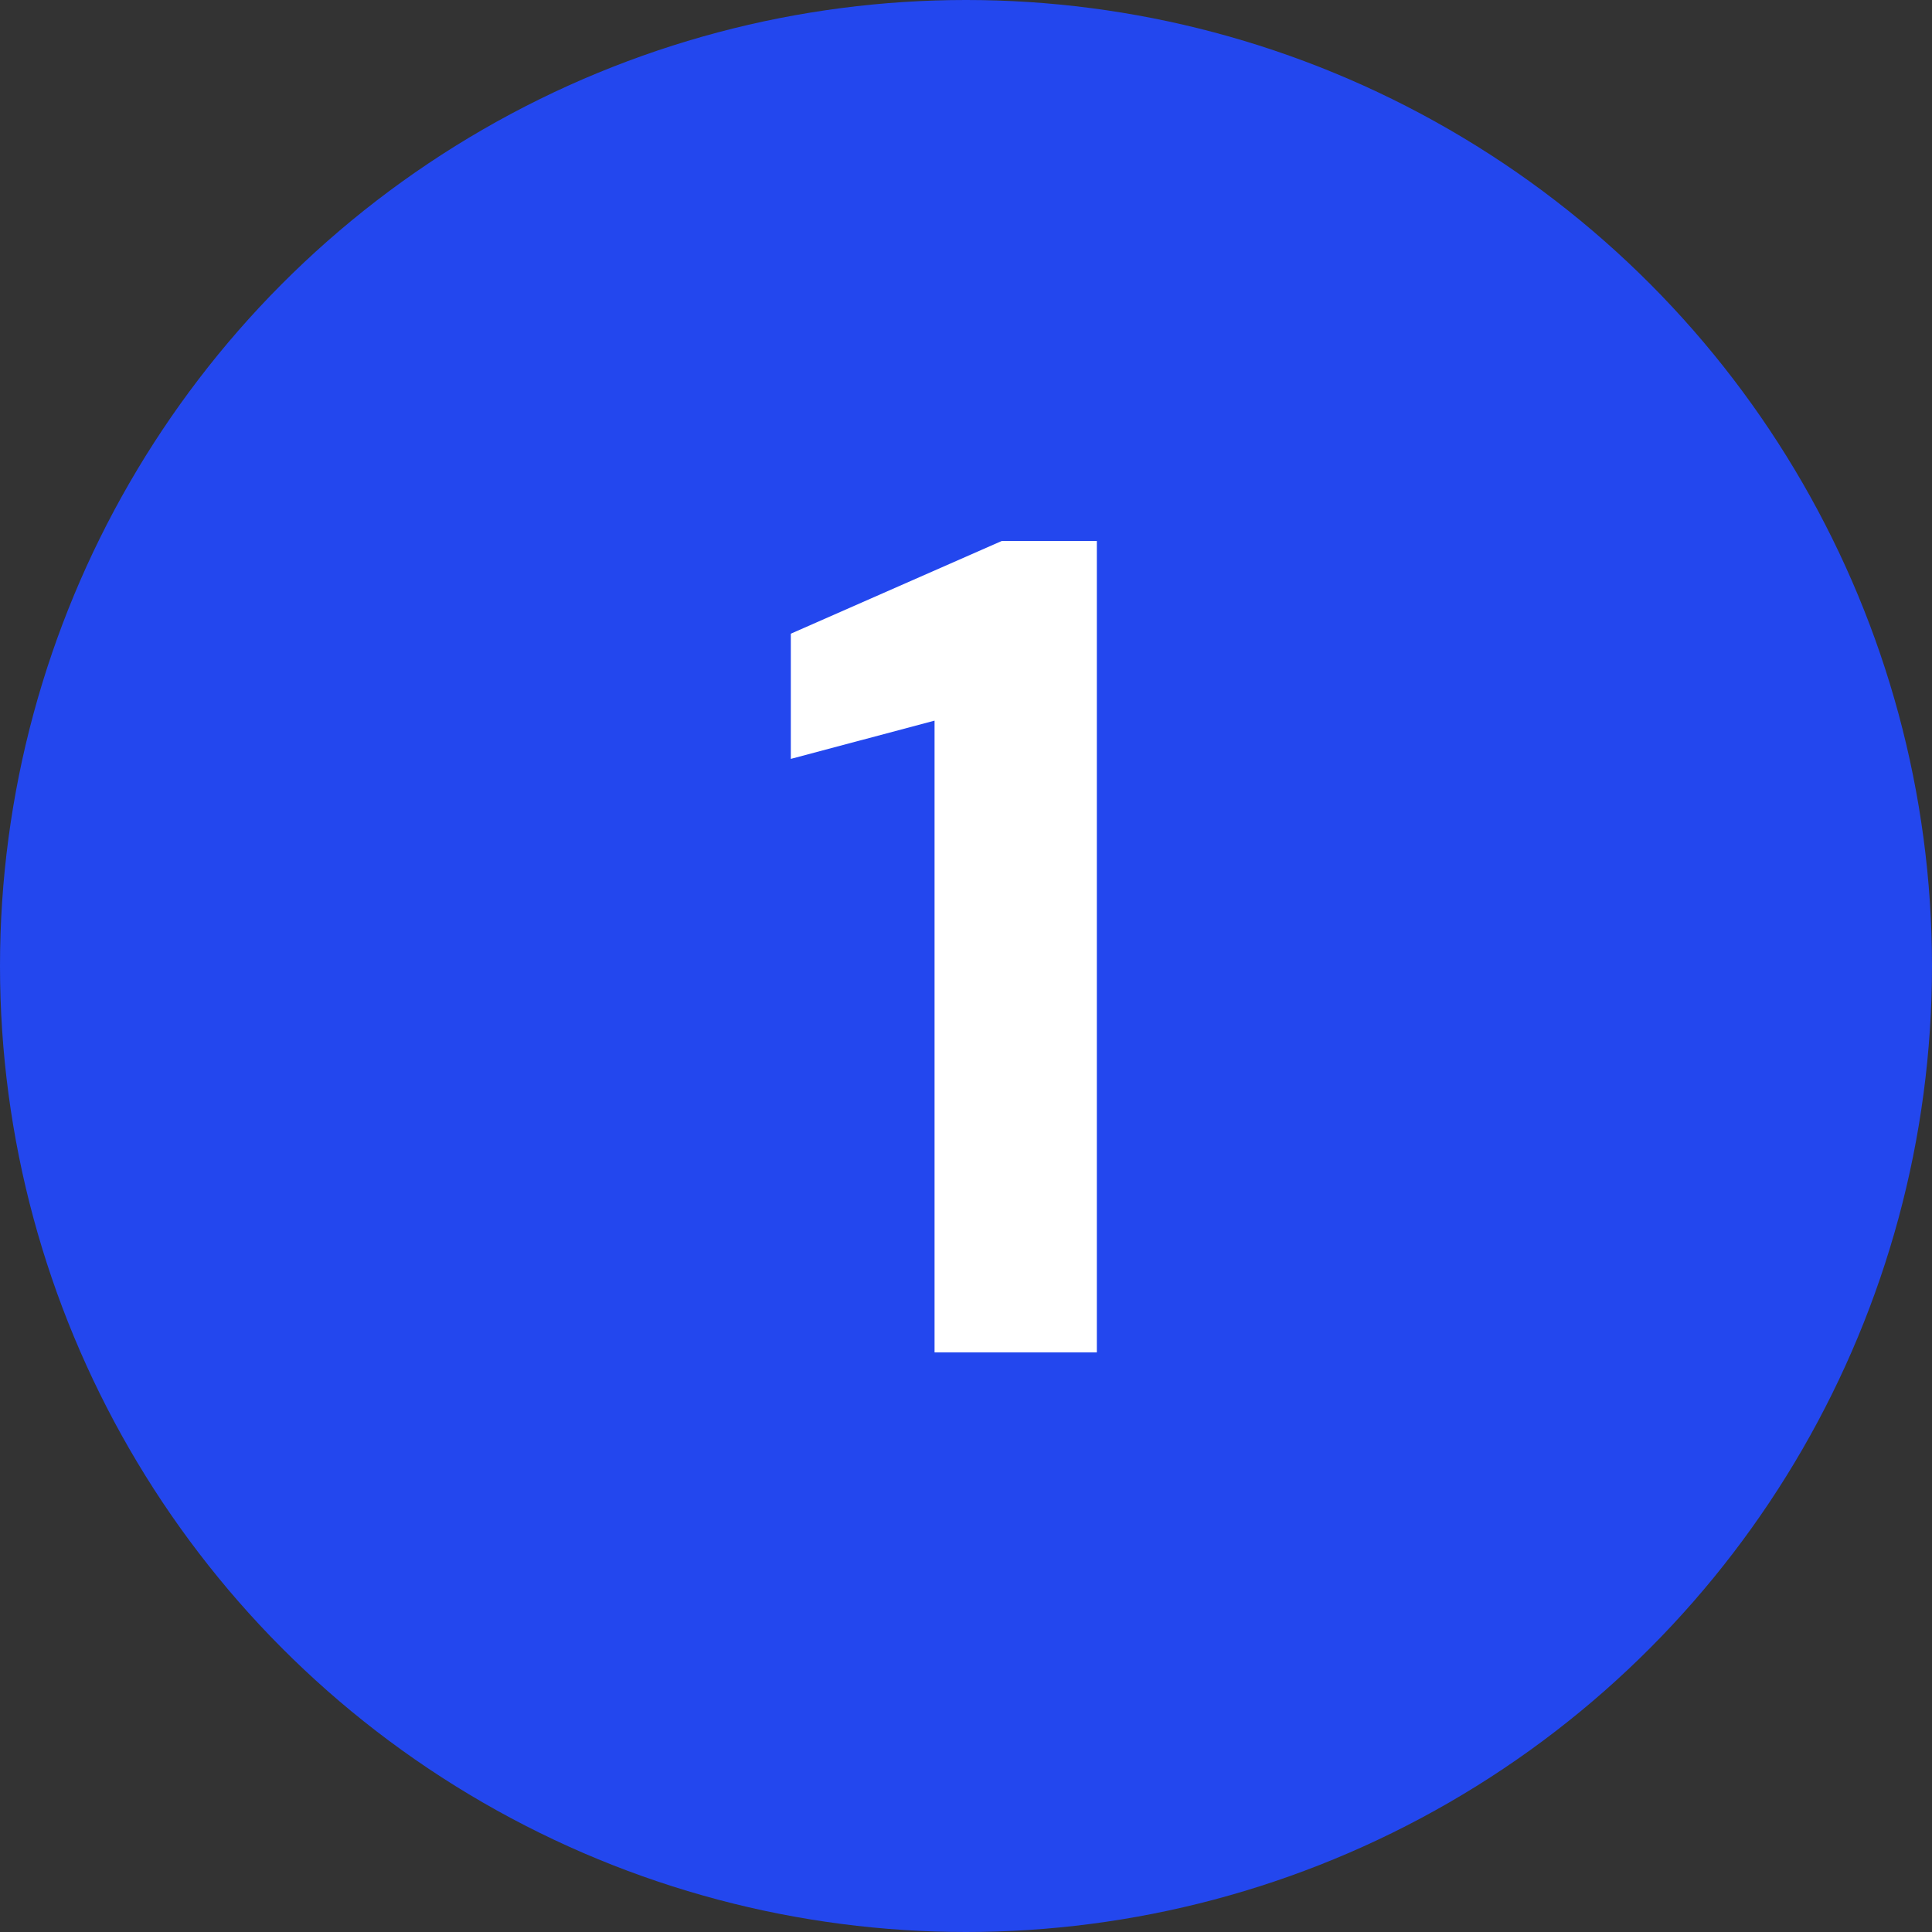
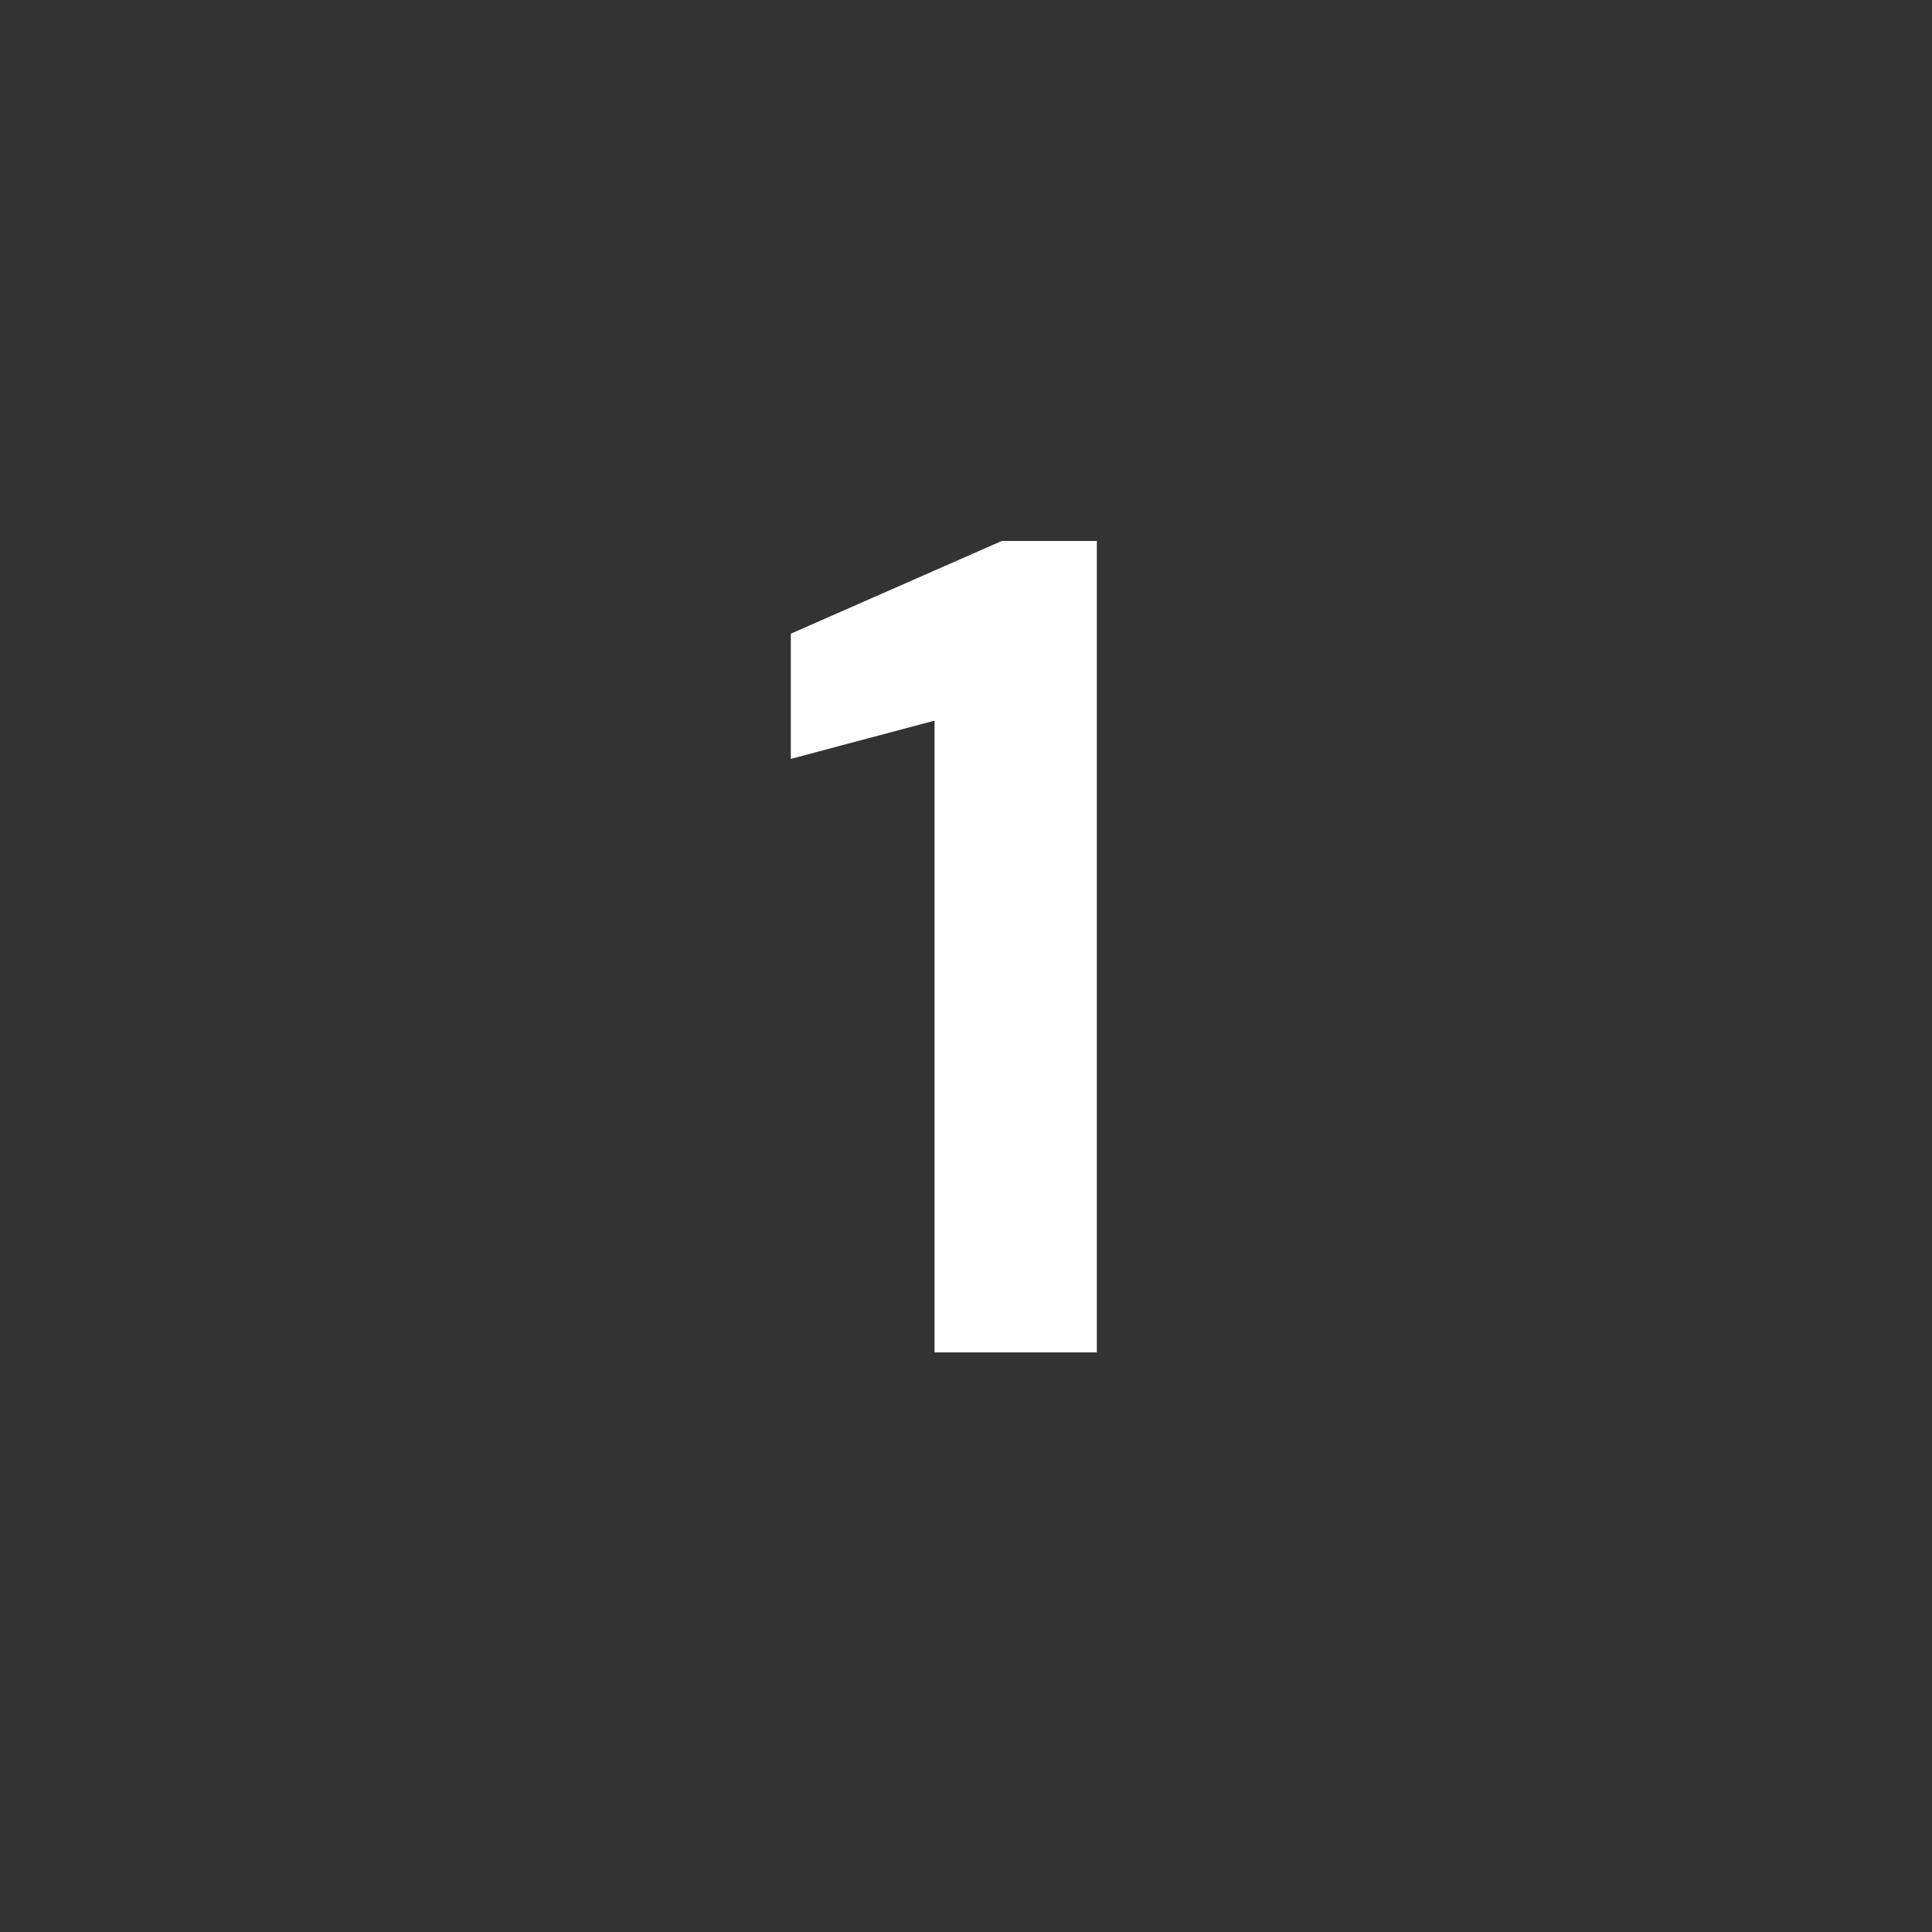
<svg xmlns="http://www.w3.org/2000/svg" width="40" height="40" viewBox="0 0 40 40" fill="none">
  <rect x="0" y="0" width="40" height="40" fill="#333333" stroke="none" />
-   <circle cx="20" cy="20" r="20" fill="#2347EE" />
  <path d="M19.349 28V14.92L16.373 15.712V13.12L20.741 11.2H22.709V28H19.349Z" fill="white" />
</svg>